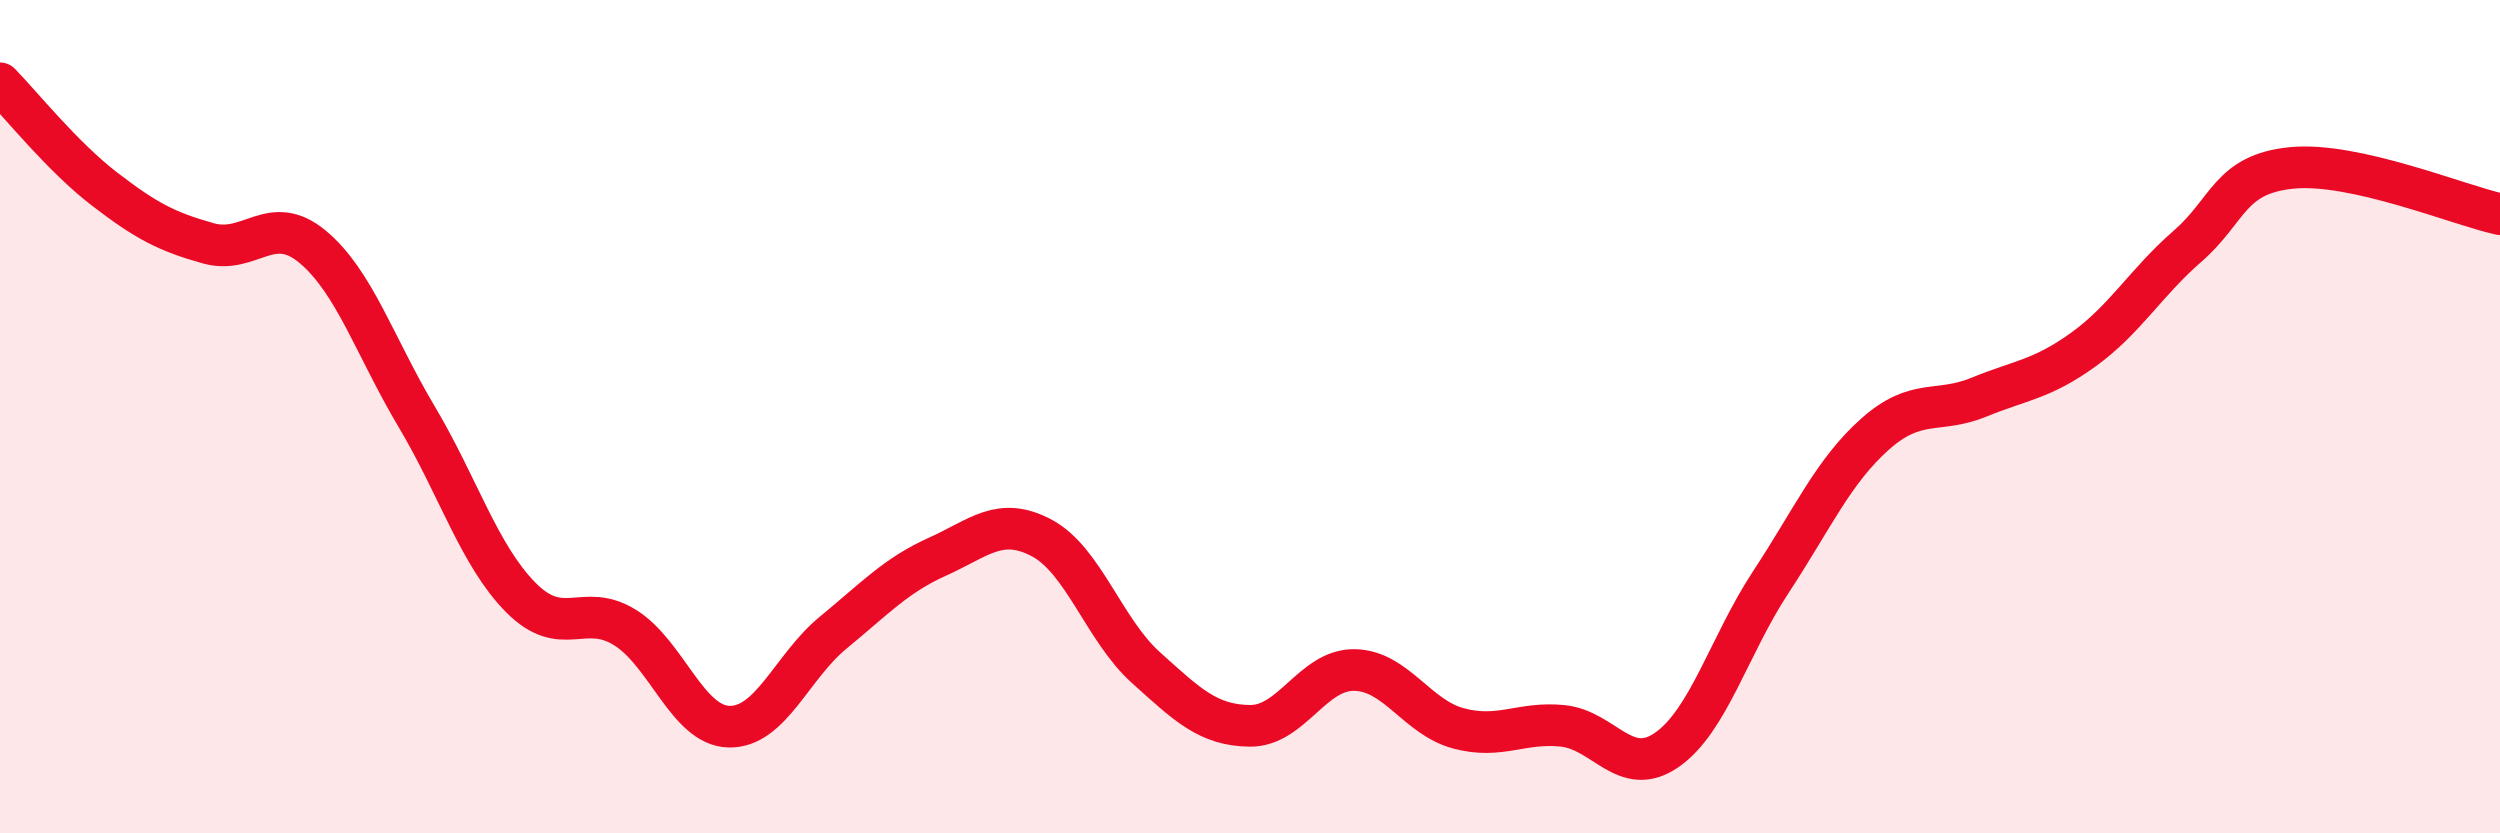
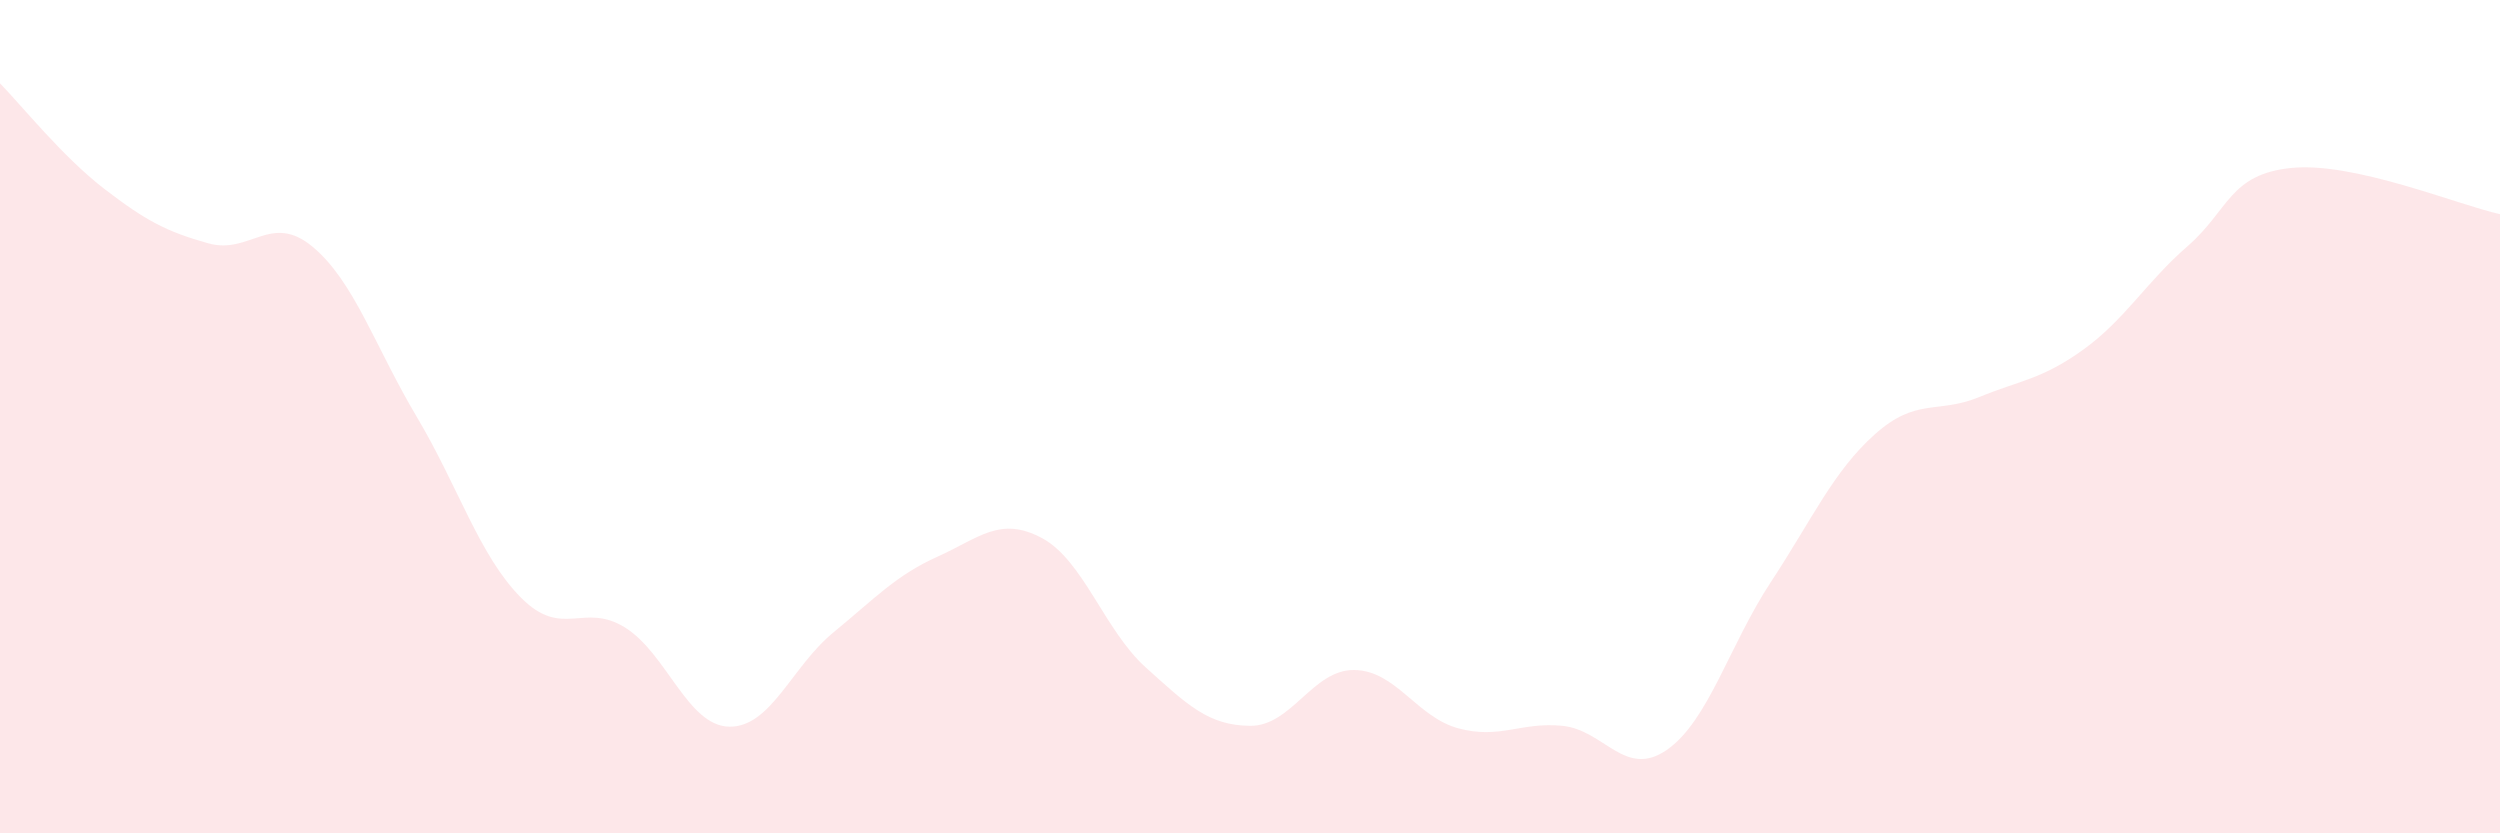
<svg xmlns="http://www.w3.org/2000/svg" width="60" height="20" viewBox="0 0 60 20">
  <path d="M 0,2 C 0.5,2.51 1.5,3.76 2.5,4.53 C 3.5,5.3 4,5.56 5,5.84 C 6,6.12 6.5,5.09 7.5,5.92 C 8.5,6.75 9,8.32 10,10 C 11,11.68 11.5,13.33 12.5,14.34 C 13.5,15.35 14,14.44 15,15.06 C 16,15.68 16.5,17.42 17.5,17.44 C 18.5,17.46 19,16 20,15.18 C 21,14.36 21.5,13.81 22.5,13.36 C 23.5,12.91 24,12.38 25,12.91 C 26,13.44 26.5,15.12 27.5,16.02 C 28.5,16.92 29,17.41 30,17.42 C 31,17.43 31.5,16.07 32.5,16.08 C 33.5,16.09 34,17.21 35,17.48 C 36,17.75 36.5,17.32 37.5,17.42 C 38.5,17.52 39,18.69 40,18 C 41,17.31 41.5,15.49 42.5,13.97 C 43.5,12.45 44,11.31 45,10.42 C 46,9.53 46.5,9.94 47.5,9.53 C 48.5,9.12 49,9.11 50,8.39 C 51,7.67 51.5,6.78 52.5,5.91 C 53.5,5.04 53.5,4.18 55,4.03 C 56.5,3.88 59,4.92 60,5.14L60 20L0 20Z" fill="#EB0A25" opacity="0.1" stroke-linecap="round" stroke-linejoin="round" />
-   <path d="M 0,2 C 0.5,2.51 1.5,3.76 2.5,4.53 C 3.5,5.3 4,5.56 5,5.84 C 6,6.12 6.5,5.09 7.5,5.92 C 8.5,6.75 9,8.32 10,10 C 11,11.68 11.5,13.33 12.5,14.34 C 13.5,15.35 14,14.44 15,15.06 C 16,15.68 16.5,17.42 17.5,17.44 C 18.5,17.46 19,16 20,15.18 C 21,14.36 21.5,13.81 22.5,13.36 C 23.5,12.91 24,12.38 25,12.91 C 26,13.44 26.5,15.12 27.5,16.02 C 28.5,16.92 29,17.41 30,17.42 C 31,17.43 31.5,16.07 32.5,16.08 C 33.5,16.09 34,17.21 35,17.48 C 36,17.75 36.5,17.32 37.5,17.42 C 38.5,17.52 39,18.69 40,18 C 41,17.31 41.5,15.49 42.5,13.97 C 43.5,12.45 44,11.31 45,10.42 C 46,9.53 46.5,9.94 47.5,9.53 C 48.5,9.12 49,9.11 50,8.39 C 51,7.67 51.5,6.78 52.5,5.91 C 53.5,5.04 53.5,4.18 55,4.03 C 56.5,3.88 59,4.92 60,5.14" stroke="#EB0A25" stroke-width="1" fill="none" stroke-linecap="round" stroke-linejoin="round" />
</svg>